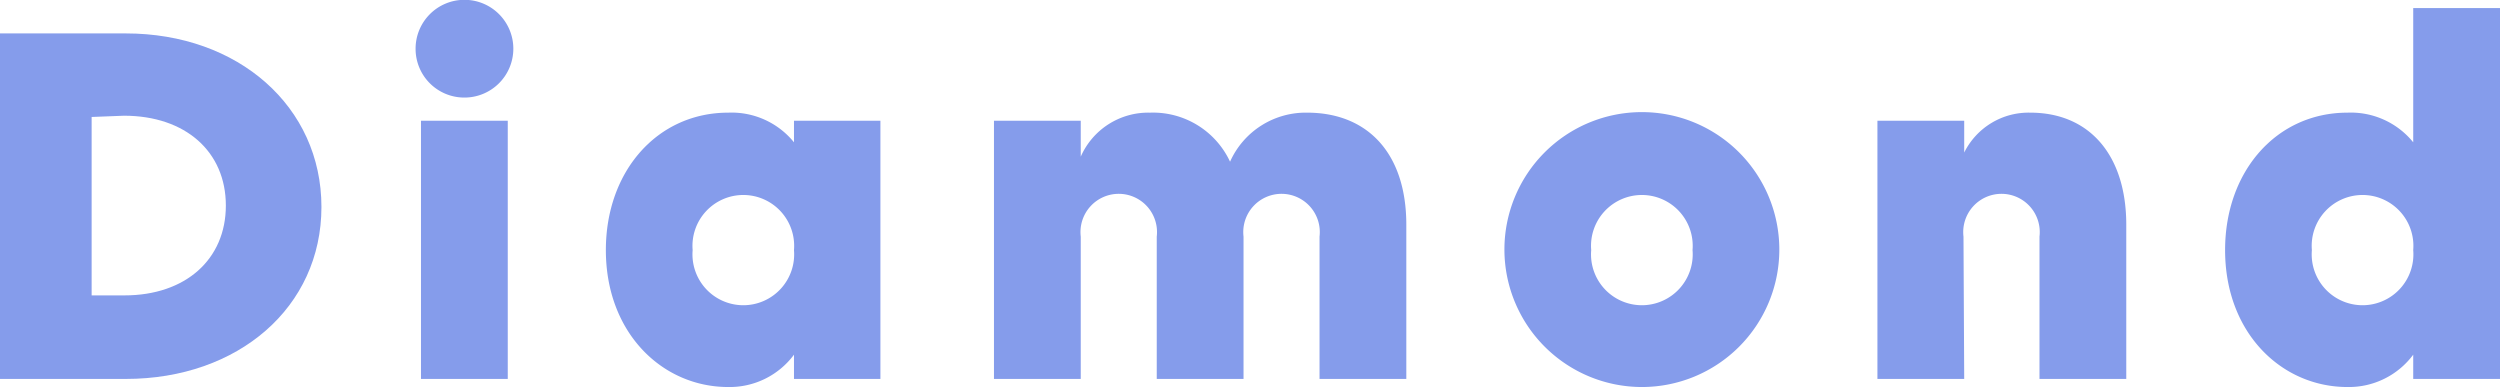
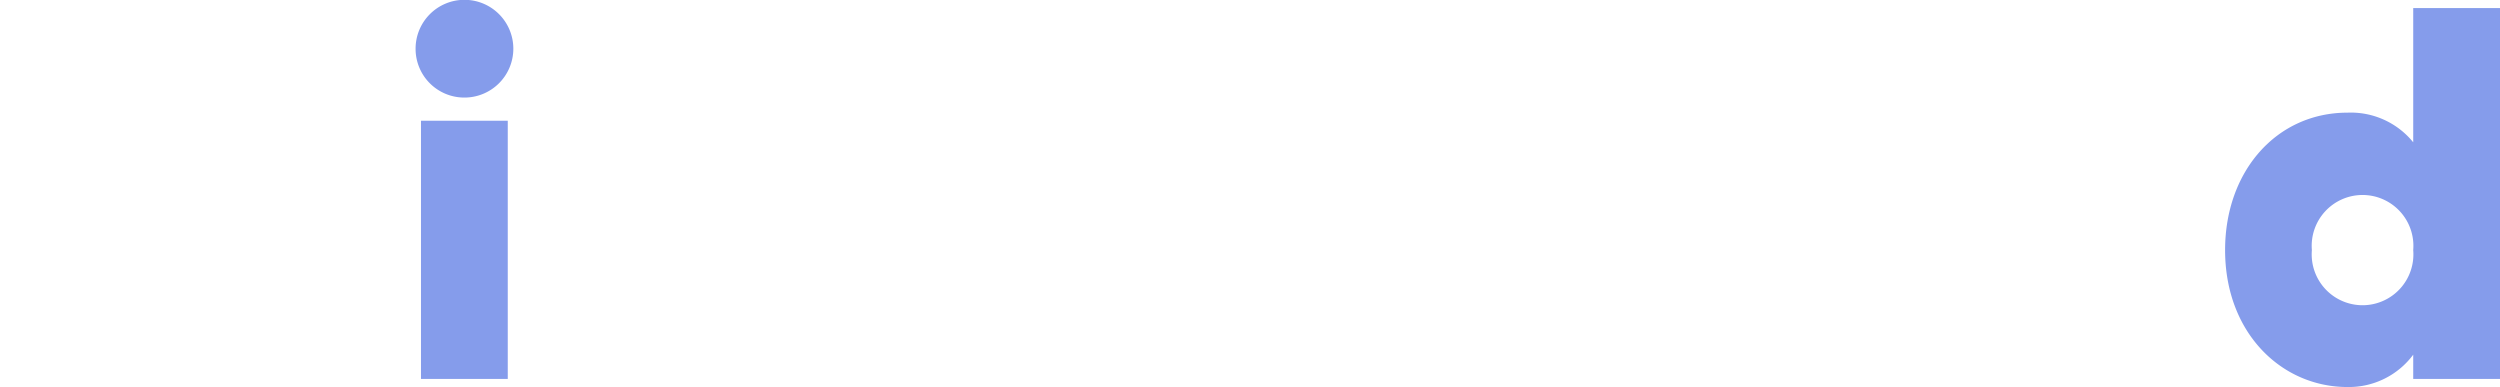
<svg xmlns="http://www.w3.org/2000/svg" viewBox="0 0 139.14 21.54">
  <defs>
    <style>.cls-1{isolation:isolate;}.cls-2{fill:#859ceb;}</style>
  </defs>
  <g id="レイヤー_2" data-name="レイヤー 2">
    <g id="レイヤー_1-2" data-name="レイヤー 1">
      <g id="Diamond" class="cls-1">
        <g class="cls-1">
-           <path class="cls-2" d="M0,1.86H7c6.27,0,10.89,4.08,10.89,9.66S13.26,21.09,7,21.09H0ZM5.1,6.51v9.93H6.93c3.39,0,5.64-2,5.64-5s-2.25-5-5.67-5Z" />
          <path class="cls-2" d="M23.13,2.73a2.72,2.72,0,1,1,2.7,2.7A2.71,2.71,0,0,1,23.13,2.73Zm5.13,18.36H23.43V6.72h4.83Z" />
-           <path class="cls-2" d="M44.19,19.74a4.46,4.46,0,0,1-3.66,1.8c-3.66,0-6.81-3-6.81-7.62,0-4.41,2.88-7.65,6.81-7.65a4.47,4.47,0,0,1,3.66,1.65V6.72H49V21.09H44.19Zm0-5.82a2.83,2.83,0,1,0-5.64,0,2.83,2.83,0,1,0,5.64,0Z" />
-           <path class="cls-2" d="M60.15,21.09H55.32V6.72h4.83v2A4.1,4.1,0,0,1,64,6.27,4.73,4.73,0,0,1,68.46,9a4.61,4.61,0,0,1,4.29-2.73c3.33,0,5.52,2.22,5.52,6.24v8.58H73.44V13.17a2.13,2.13,0,1,0-4.23,0v7.92H64.38V13.17a2.13,2.13,0,1,0-4.23,0Z" />
-           <path class="cls-2" d="M83.73,13.92a7.65,7.65,0,1,1,7.65,7.62A7.66,7.66,0,0,1,83.73,13.92Zm10.47,0a2.83,2.83,0,1,0-5.64,0,2.83,2.83,0,1,0,5.64,0Z" />
-           <path class="cls-2" d="M109.32,21.09h-4.83V6.72h4.83V8.49A4,4,0,0,1,113,6.27c3.27,0,5.34,2.34,5.34,6.24v8.58h-4.83V13.17a2.13,2.13,0,1,0-4.23,0Z" />
          <path class="cls-2" d="M139.14.45V21.09h-4.83V19.74a4.46,4.46,0,0,1-3.66,1.8c-3.66,0-6.81-3-6.81-7.62,0-4.41,2.88-7.65,6.81-7.65a4.47,4.47,0,0,1,3.66,1.65V.45Zm-4.83,13.47a2.83,2.83,0,1,0-5.64,0,2.83,2.83,0,1,0,5.64,0Z" />
        </g>
      </g>
    </g>
  </g>
</svg>